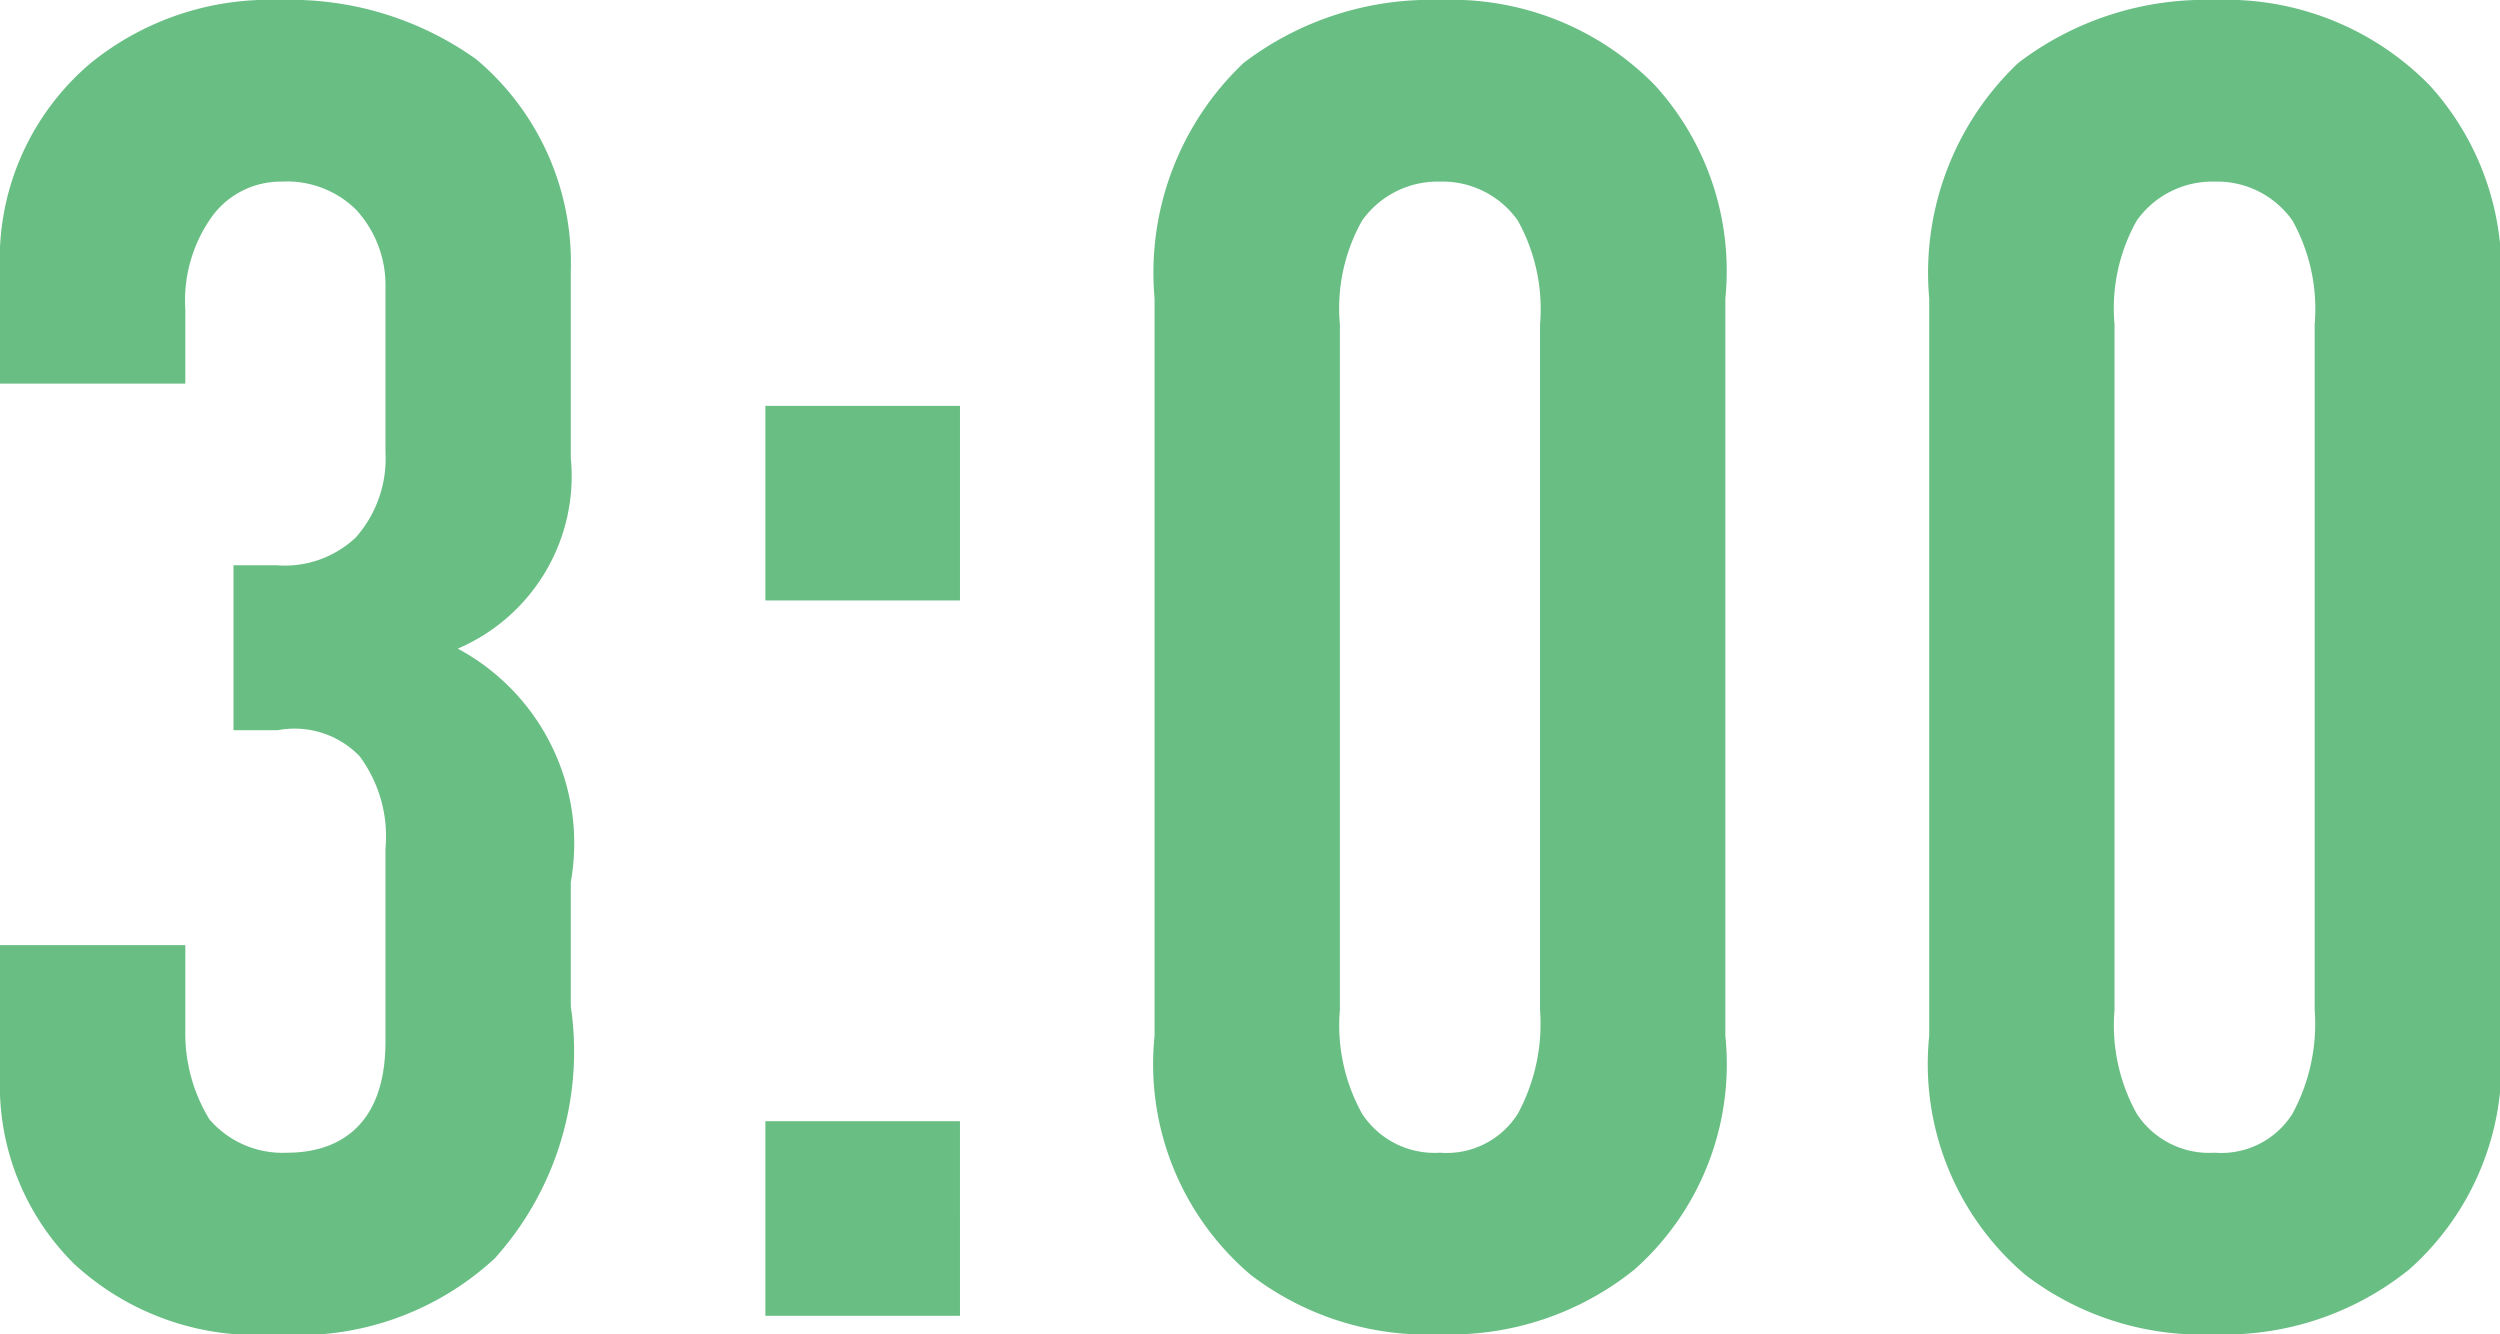
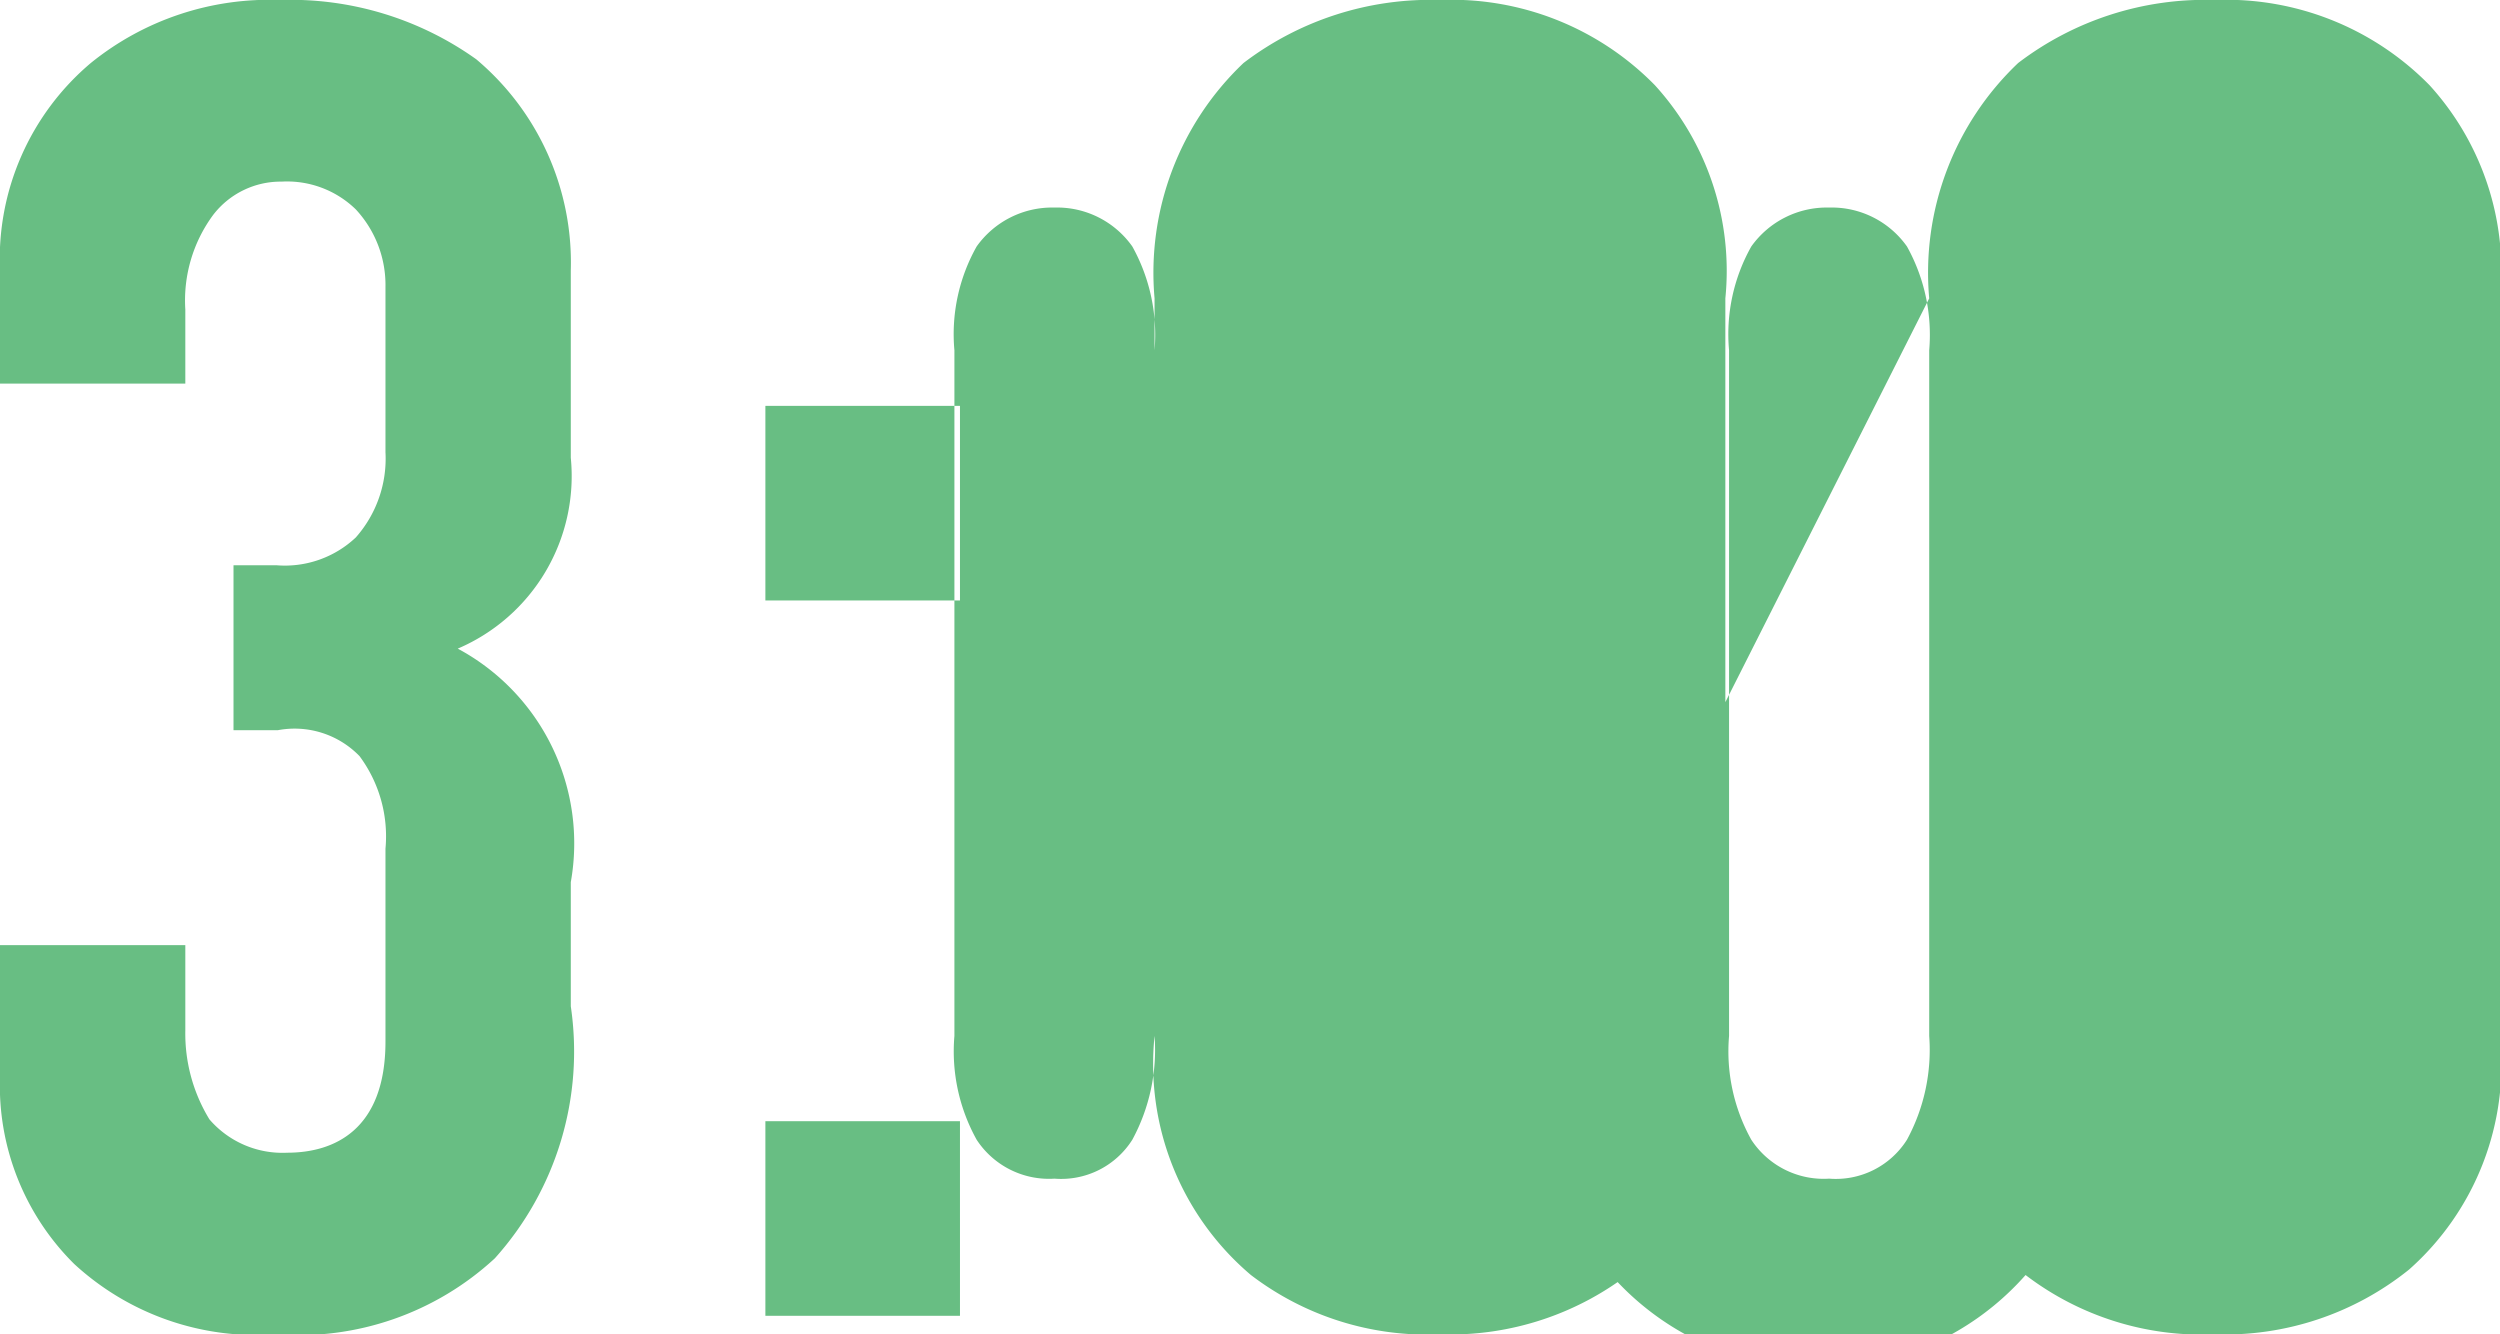
<svg xmlns="http://www.w3.org/2000/svg" width="26.98" height="14.4" viewBox="0 0 26.98 14.4">
-   <path id="_03" data-name="03" d="M1.1-10.06h2v-.8a1.554,1.554,0,0,1,.3-1.02.919.919,0,0,1,.74-.36,1.063,1.063,0,0,1,.8.3,1.2,1.2,0,0,1,.32.84v1.78a1.284,1.284,0,0,1-.32.92,1.116,1.116,0,0,1-.86.3H3.62v1.78H4.1a.975.975,0,0,1,.88.28,1.452,1.452,0,0,1,.28,1v2.08c0,.96-.56,1.2-1.06,1.2a1.04,1.04,0,0,1-.84-.36,1.776,1.776,0,0,1-.26-.96V-4h-2v1.42A2.71,2.71,0,0,0,1.9-.56,2.9,2.9,0,0,0,4.08.2,3.123,3.123,0,0,0,6.44-.62a3.34,3.34,0,0,0,.82-2.72V-4.68A2.384,2.384,0,0,0,6.04-7.2,2.025,2.025,0,0,0,7.26-9.26v-2.02a2.866,2.866,0,0,0-1.02-2.28,3.45,3.45,0,0,0-2.12-.64,3.06,3.06,0,0,0-2.04.68,2.768,2.768,0,0,0-.98,2.24Zm8.26.24v2.1h2.1v-2.1Zm0,7.72V0h2.1V-2.1Zm4.2-.92A2.982,2.982,0,0,0,14.6-.44,3.133,3.133,0,0,0,16.64.2a3.174,3.174,0,0,0,2.1-.7,2.961,2.961,0,0,0,.98-2.52v-7.96a2.976,2.976,0,0,0-.76-2.3,3.073,3.073,0,0,0-2.32-.92,3.325,3.325,0,0,0-2.12.68,3.12,3.12,0,0,0-.96,2.54Zm4.16-.28a2.035,2.035,0,0,1-.24,1.12.908.908,0,0,1-.84.42.933.933,0,0,1-.84-.42,1.963,1.963,0,0,1-.24-1.12v-7.4a1.929,1.929,0,0,1,.24-1.12,1,1,0,0,1,.84-.42.994.994,0,0,1,.84.42,1.963,1.963,0,0,1,.24,1.12Zm4.2.28A2.982,2.982,0,0,0,22.96-.44,3.133,3.133,0,0,0,25,.2a3.174,3.174,0,0,0,2.1-.7,2.961,2.961,0,0,0,.98-2.52v-7.96a2.976,2.976,0,0,0-.76-2.3A3.073,3.073,0,0,0,25-14.2a3.325,3.325,0,0,0-2.12.68,3.12,3.12,0,0,0-.96,2.54Zm4.16-.28a2.035,2.035,0,0,1-.24,1.12.908.908,0,0,1-.84.42.933.933,0,0,1-.84-.42,1.963,1.963,0,0,1-.24-1.12v-7.4a1.929,1.929,0,0,1,.24-1.12,1,1,0,0,1,.84-.42.994.994,0,0,1,.84.42,1.963,1.963,0,0,1,.24,1.12Z" transform="translate(-1.1 14.2)" fill="#68be83" />
+   <path id="_03" data-name="03" d="M1.1-10.06h2v-.8a1.554,1.554,0,0,1,.3-1.02.919.919,0,0,1,.74-.36,1.063,1.063,0,0,1,.8.3,1.2,1.2,0,0,1,.32.84v1.78a1.284,1.284,0,0,1-.32.92,1.116,1.116,0,0,1-.86.3H3.62v1.78H4.1a.975.975,0,0,1,.88.28,1.452,1.452,0,0,1,.28,1v2.08c0,.96-.56,1.2-1.06,1.2a1.04,1.04,0,0,1-.84-.36,1.776,1.776,0,0,1-.26-.96V-4h-2v1.42A2.71,2.71,0,0,0,1.9-.56,2.9,2.9,0,0,0,4.08.2,3.123,3.123,0,0,0,6.44-.62a3.34,3.34,0,0,0,.82-2.72V-4.68A2.384,2.384,0,0,0,6.04-7.2,2.025,2.025,0,0,0,7.26-9.26v-2.02a2.866,2.866,0,0,0-1.02-2.28,3.45,3.45,0,0,0-2.12-.64,3.06,3.06,0,0,0-2.04.68,2.768,2.768,0,0,0-.98,2.24Zm8.26.24v2.1h2.1v-2.1Zm0,7.72V0h2.1V-2.1Zm4.2-.92A2.982,2.982,0,0,0,14.6-.44,3.133,3.133,0,0,0,16.64.2a3.174,3.174,0,0,0,2.1-.7,2.961,2.961,0,0,0,.98-2.52v-7.96a2.976,2.976,0,0,0-.76-2.3,3.073,3.073,0,0,0-2.32-.92,3.325,3.325,0,0,0-2.12.68,3.12,3.12,0,0,0-.96,2.54Za2.035,2.035,0,0,1-.24,1.12.908.908,0,0,1-.84.42.933.933,0,0,1-.84-.42,1.963,1.963,0,0,1-.24-1.12v-7.4a1.929,1.929,0,0,1,.24-1.12,1,1,0,0,1,.84-.42.994.994,0,0,1,.84.42,1.963,1.963,0,0,1,.24,1.12Zm4.2.28A2.982,2.982,0,0,0,22.96-.44,3.133,3.133,0,0,0,25,.2a3.174,3.174,0,0,0,2.1-.7,2.961,2.961,0,0,0,.98-2.52v-7.96a2.976,2.976,0,0,0-.76-2.3A3.073,3.073,0,0,0,25-14.2a3.325,3.325,0,0,0-2.12.68,3.12,3.12,0,0,0-.96,2.54Zm4.16-.28a2.035,2.035,0,0,1-.24,1.12.908.908,0,0,1-.84.42.933.933,0,0,1-.84-.42,1.963,1.963,0,0,1-.24-1.12v-7.4a1.929,1.929,0,0,1,.24-1.12,1,1,0,0,1,.84-.42.994.994,0,0,1,.84.42,1.963,1.963,0,0,1,.24,1.12Z" transform="translate(-1.1 14.2)" fill="#68be83" />
</svg>